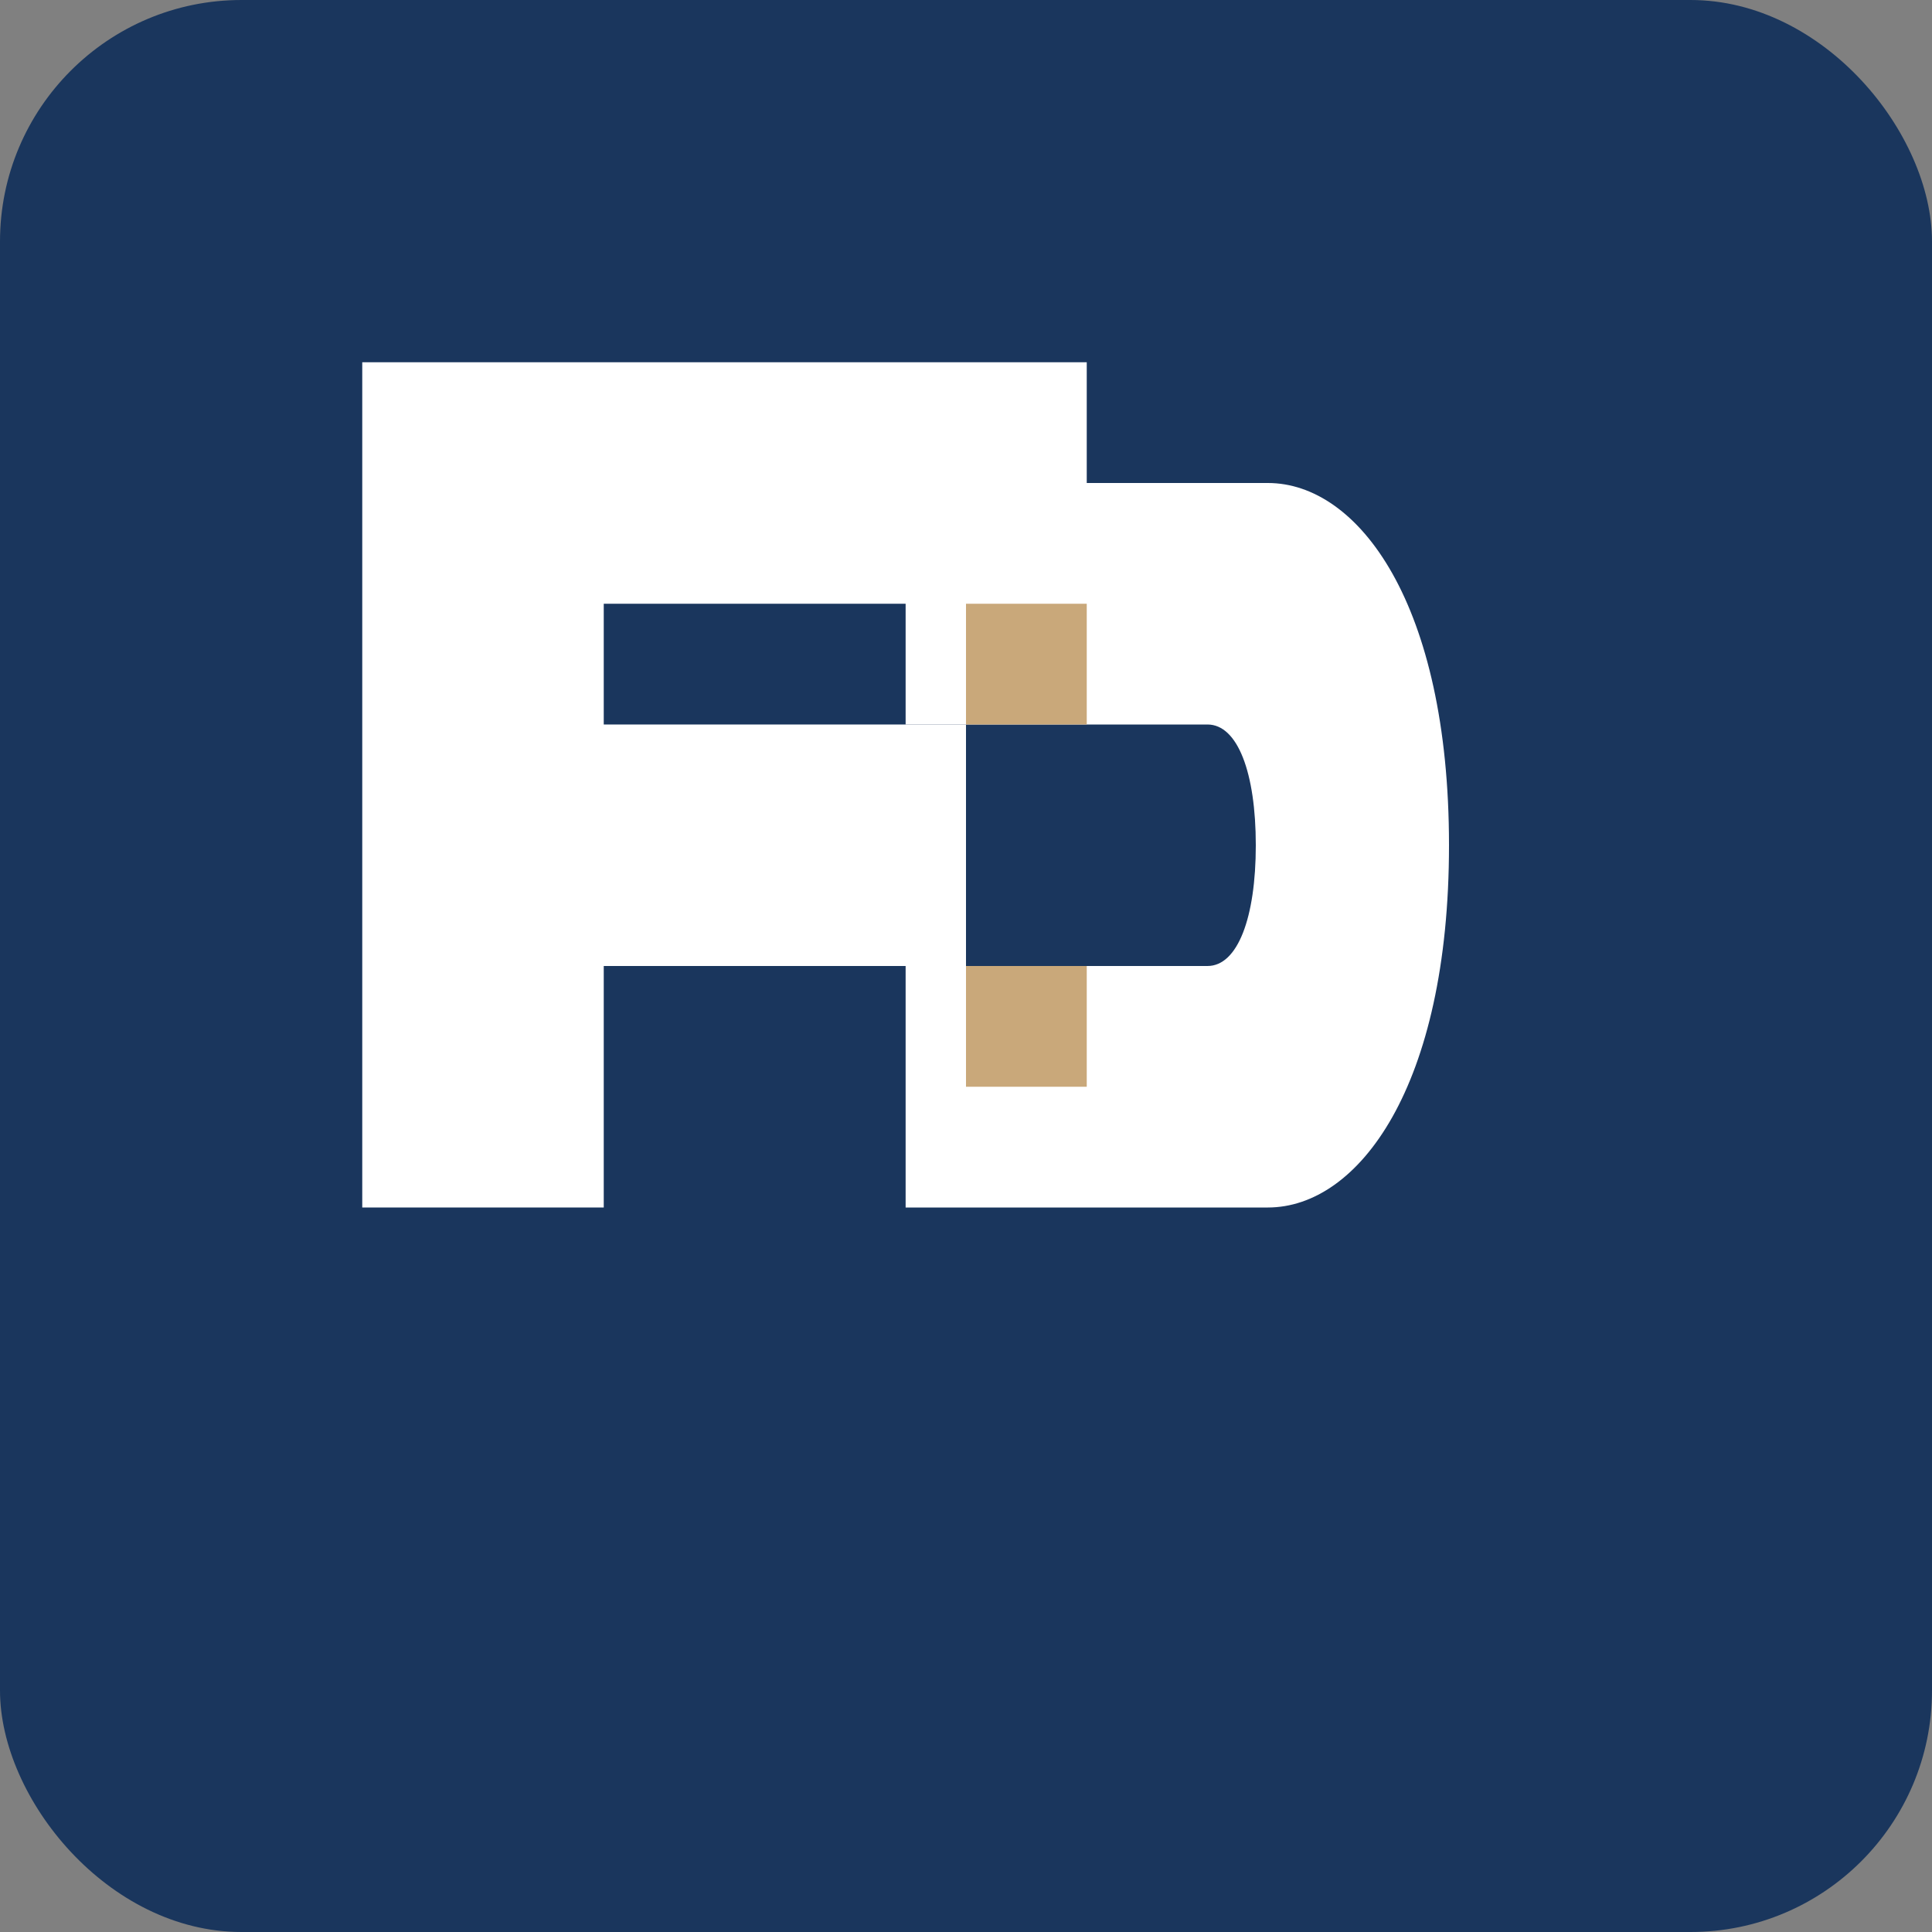
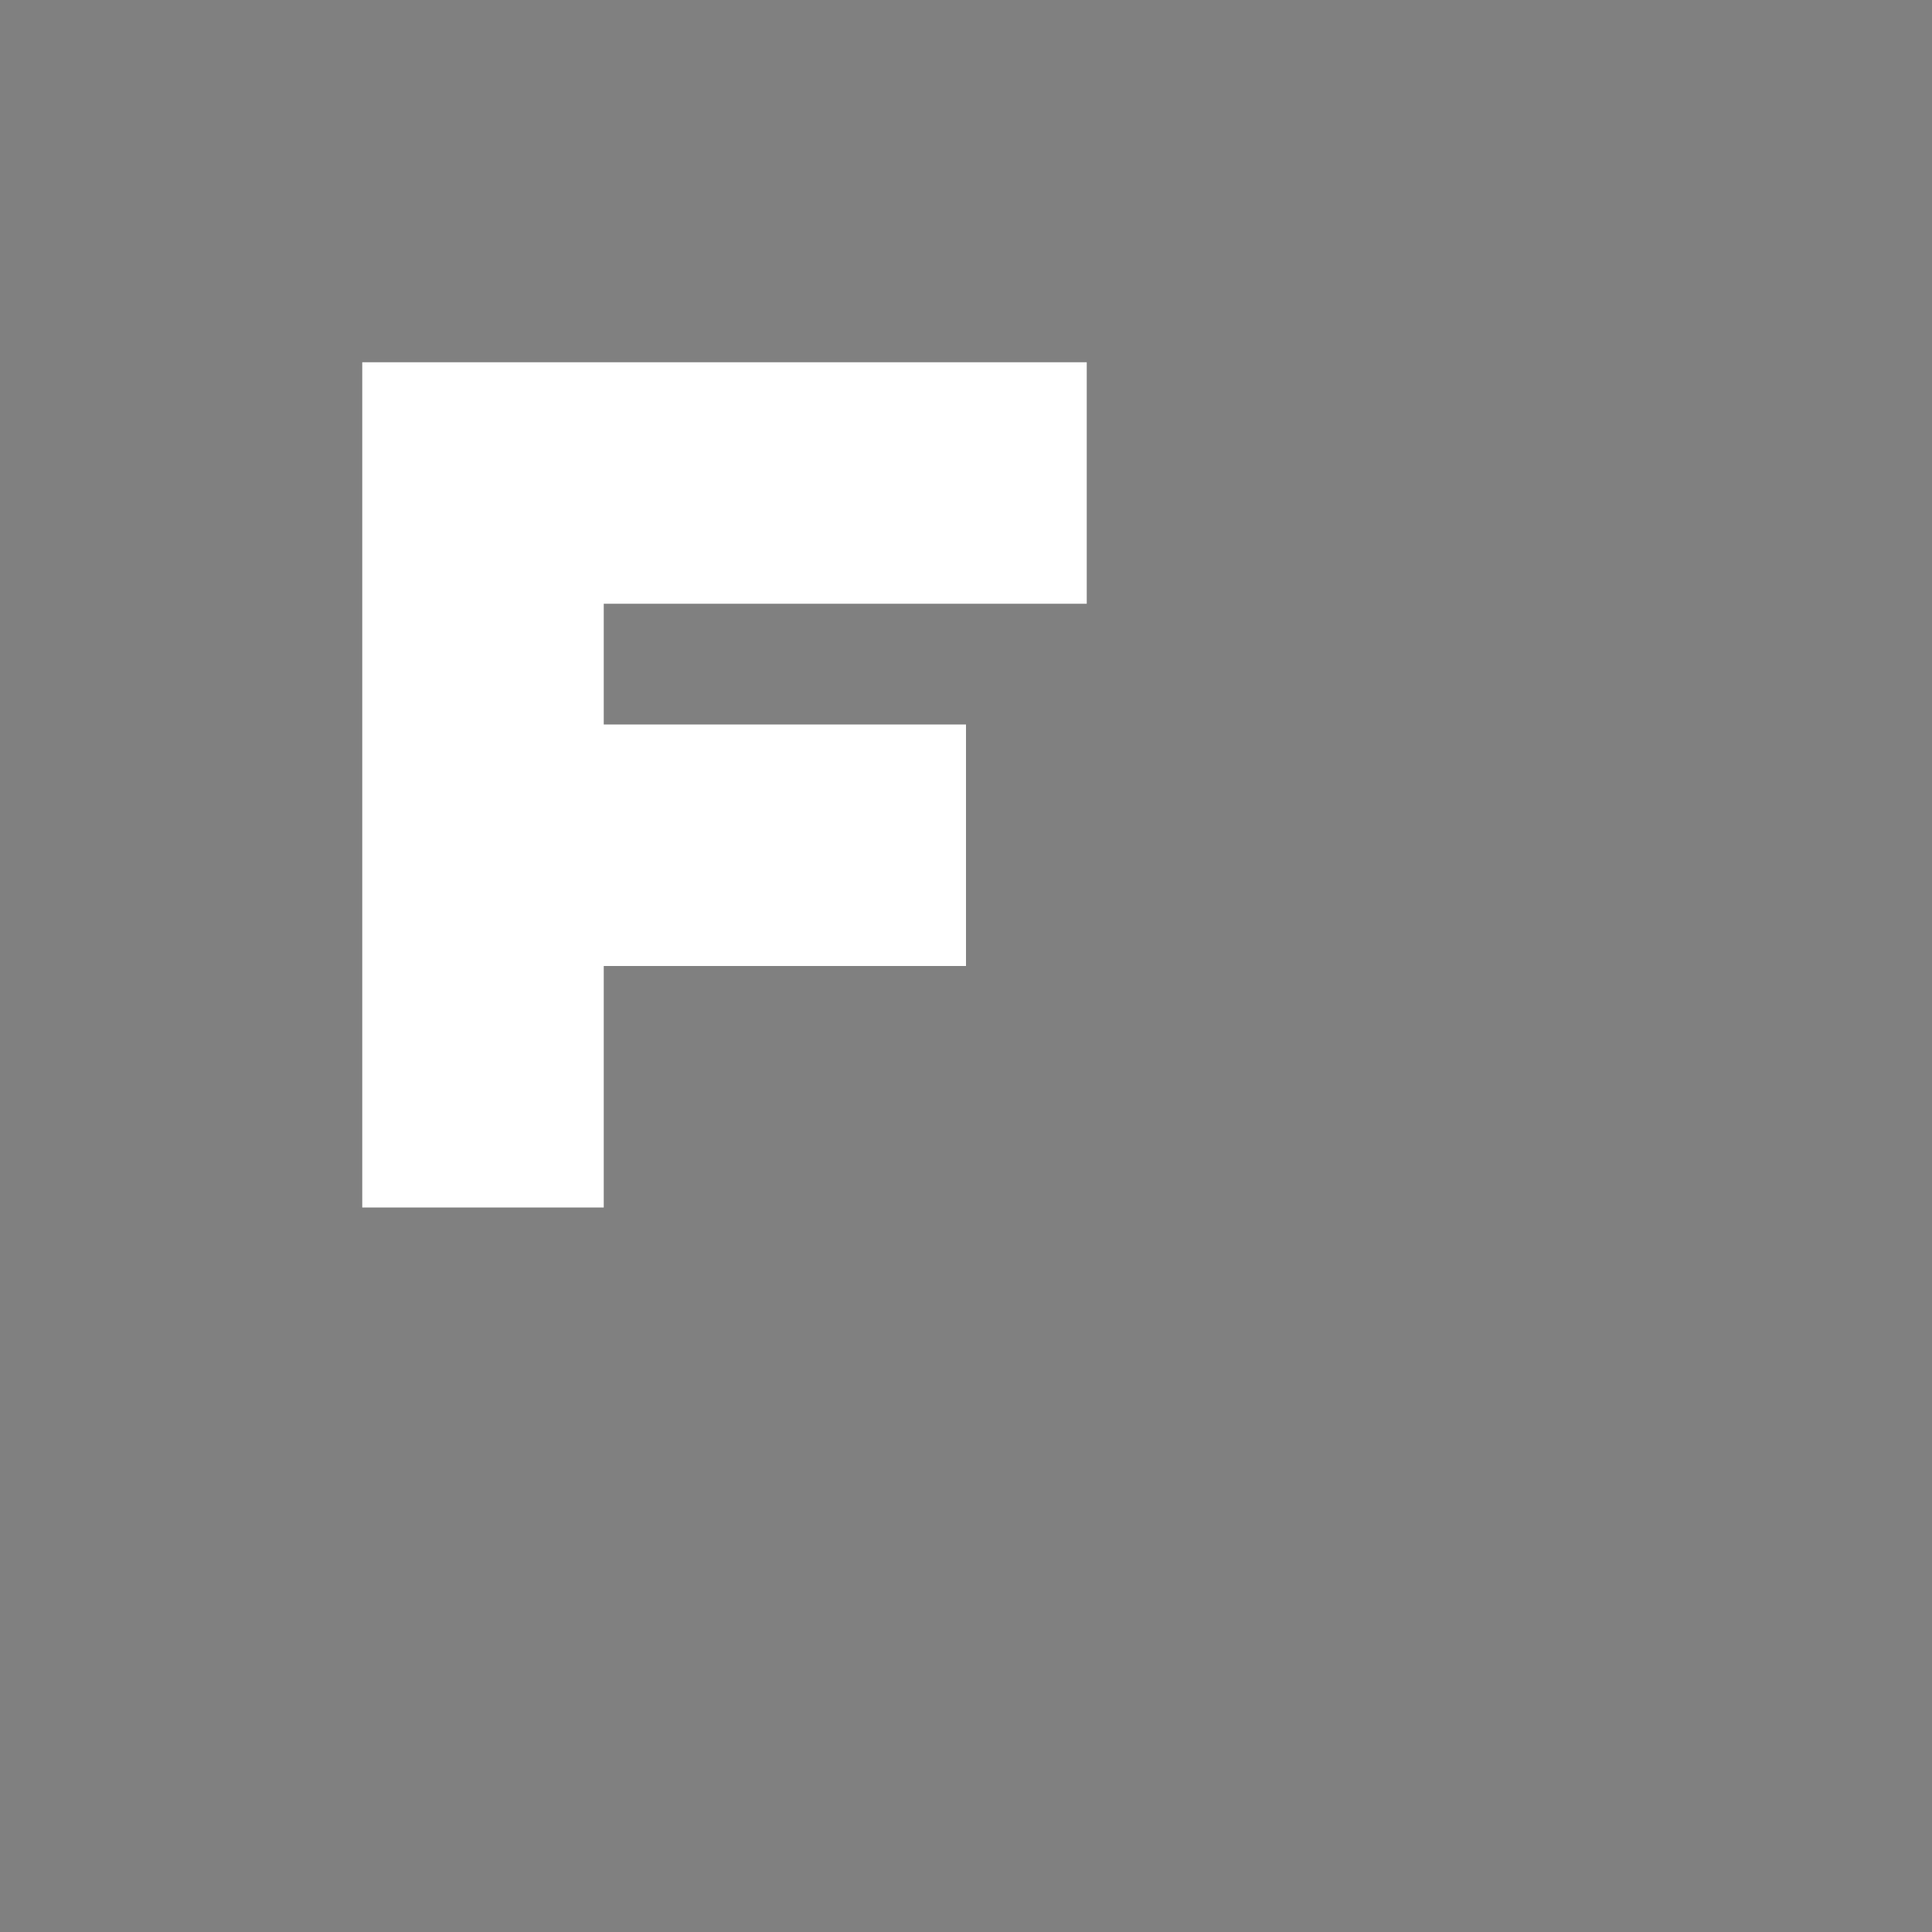
<svg xmlns="http://www.w3.org/2000/svg" width="32" height="32" viewBox="0 0 32 32" fill="none">
  <rect x="0" y="0" width="32" height="32" fill="#808080" stroke="none" />
-   <rect width="32" height="32" rx="4" fill="#1A365D" />
  <path d="M6 6H18V10H10V12H16V16H10V20H6V6Z" fill="white" />
-   <path d="M15 8H21C22.5 8 24 10 24 14C24 18 22.5 20 21 20H15V16H20C20.5 16 20.8 15.2 20.8 14C20.8 12.8 20.5 12 20 12H15V8Z" fill="white" />
-   <path d="M16 10H18V12H16V10Z" fill="#C9A87A" />
-   <path d="M16 16H18V18H16V16Z" fill="#C9A87A" />
</svg>